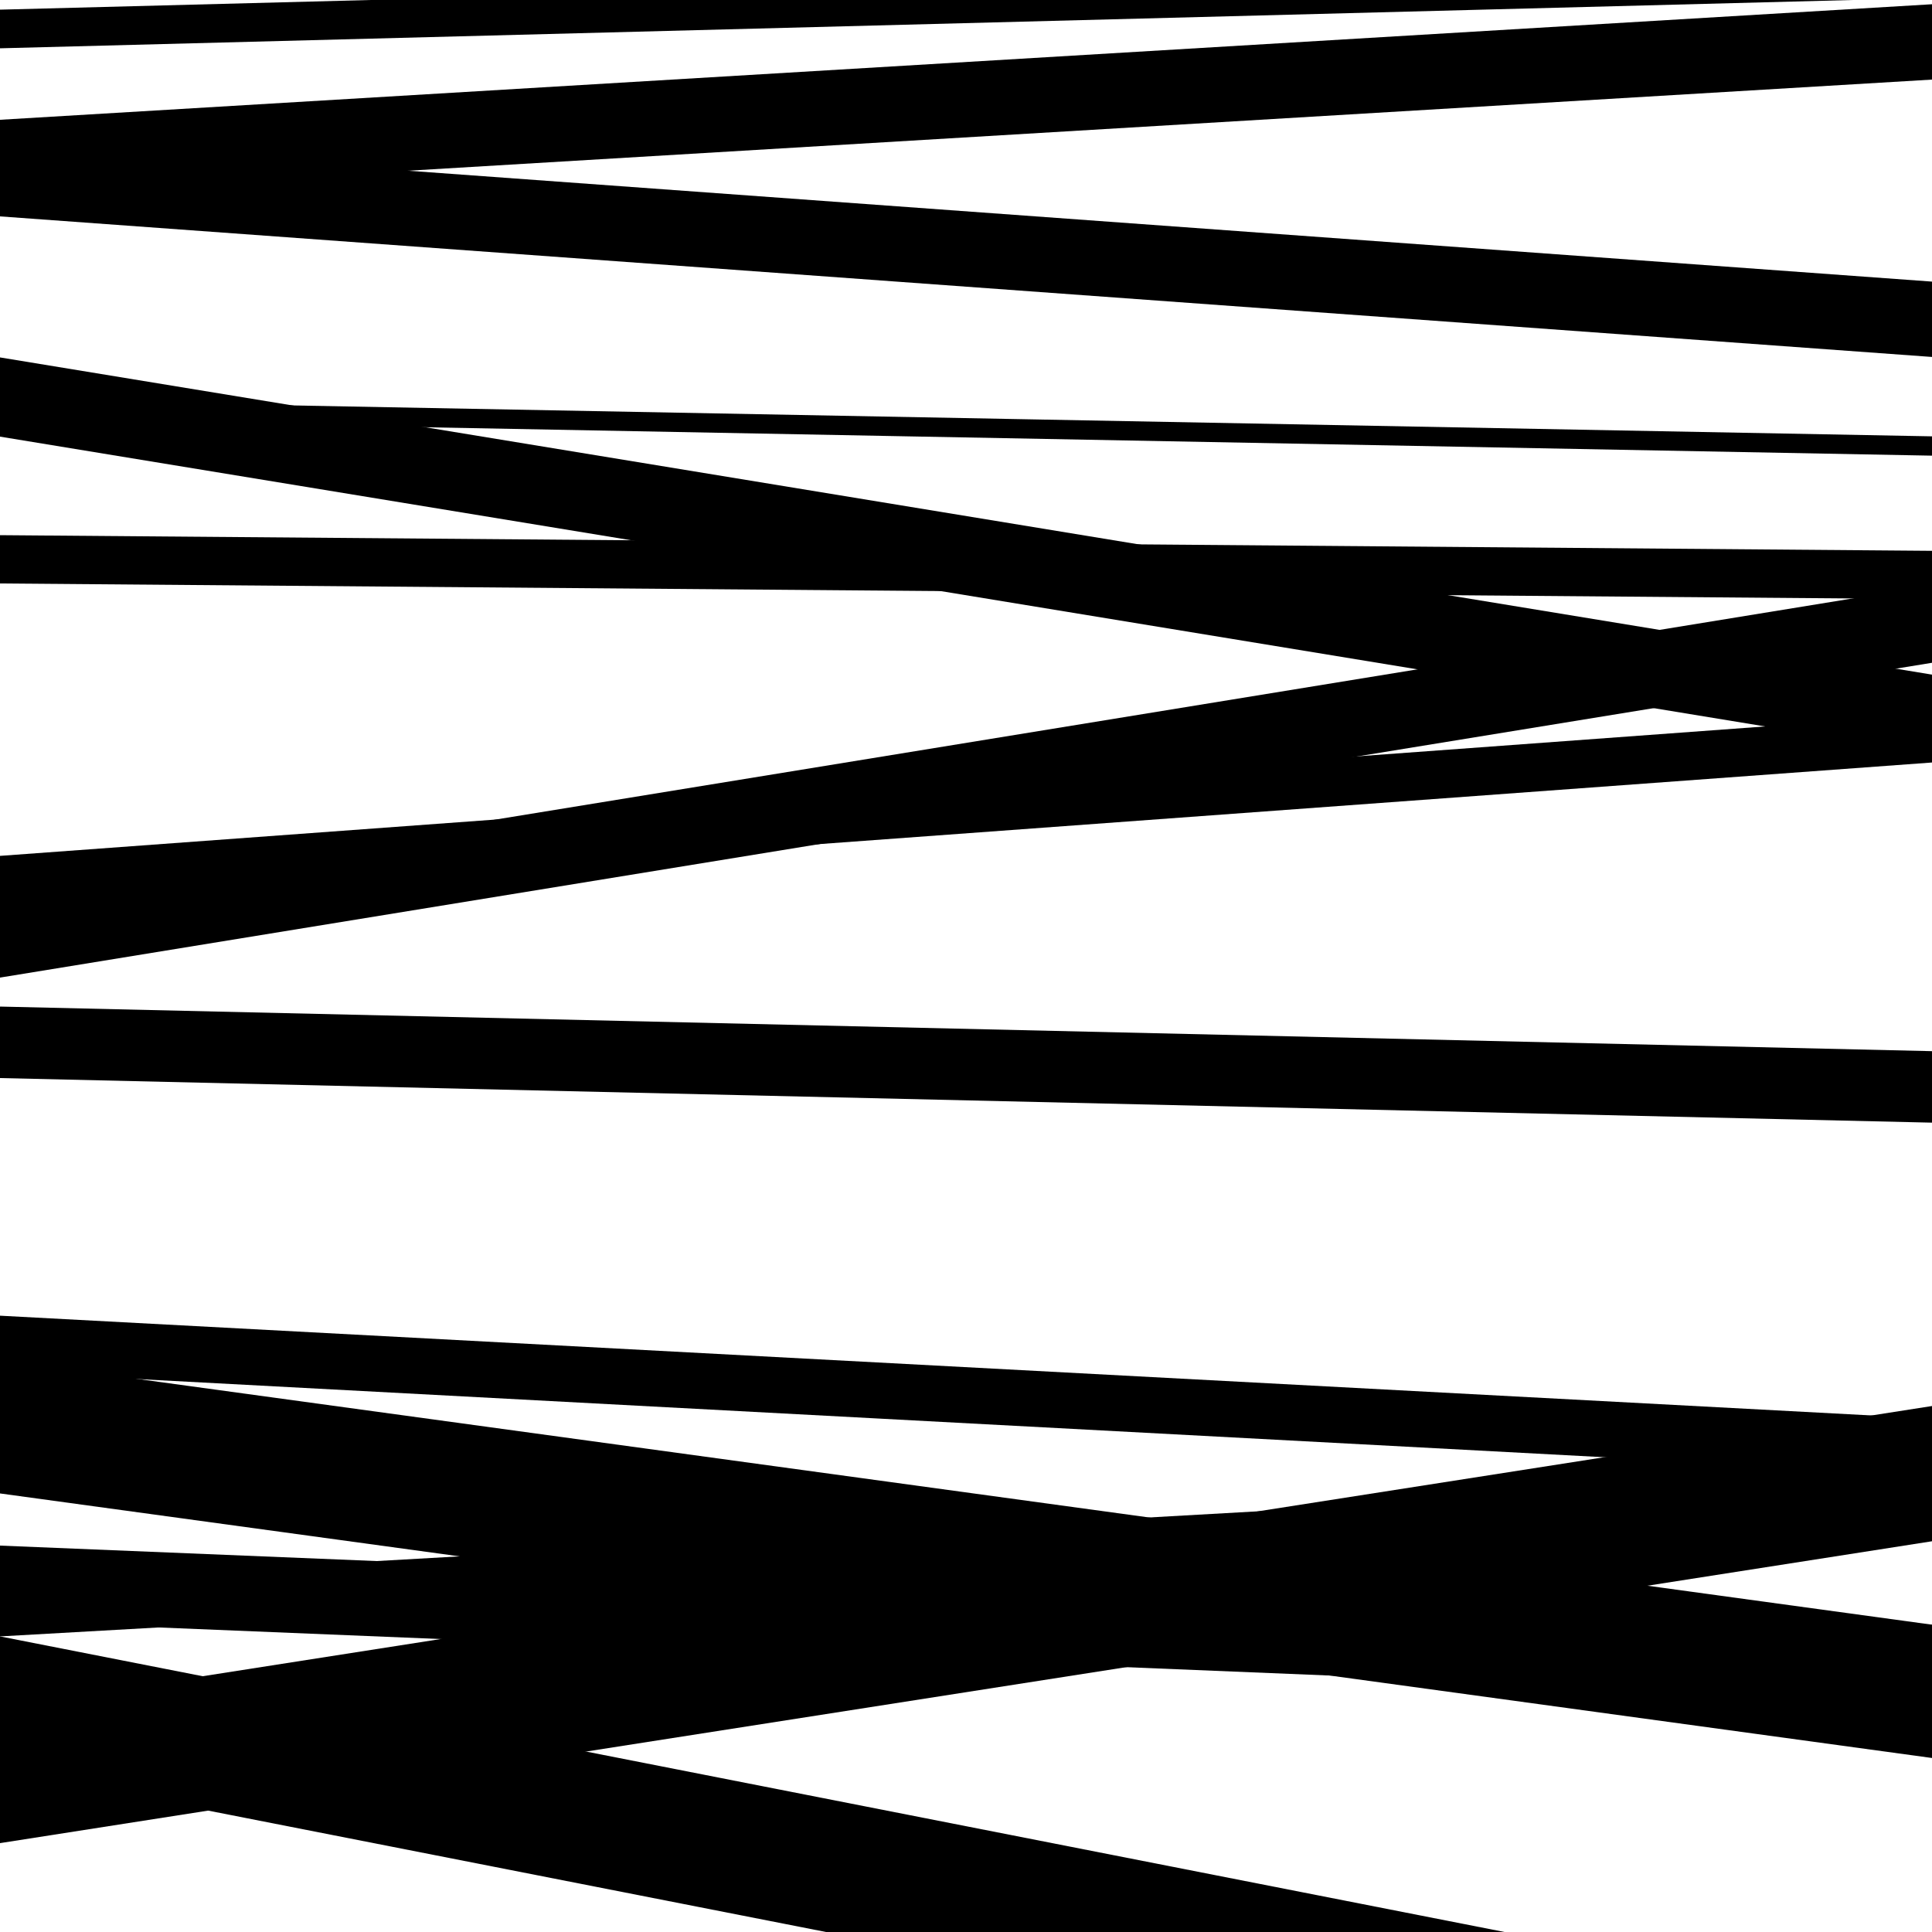
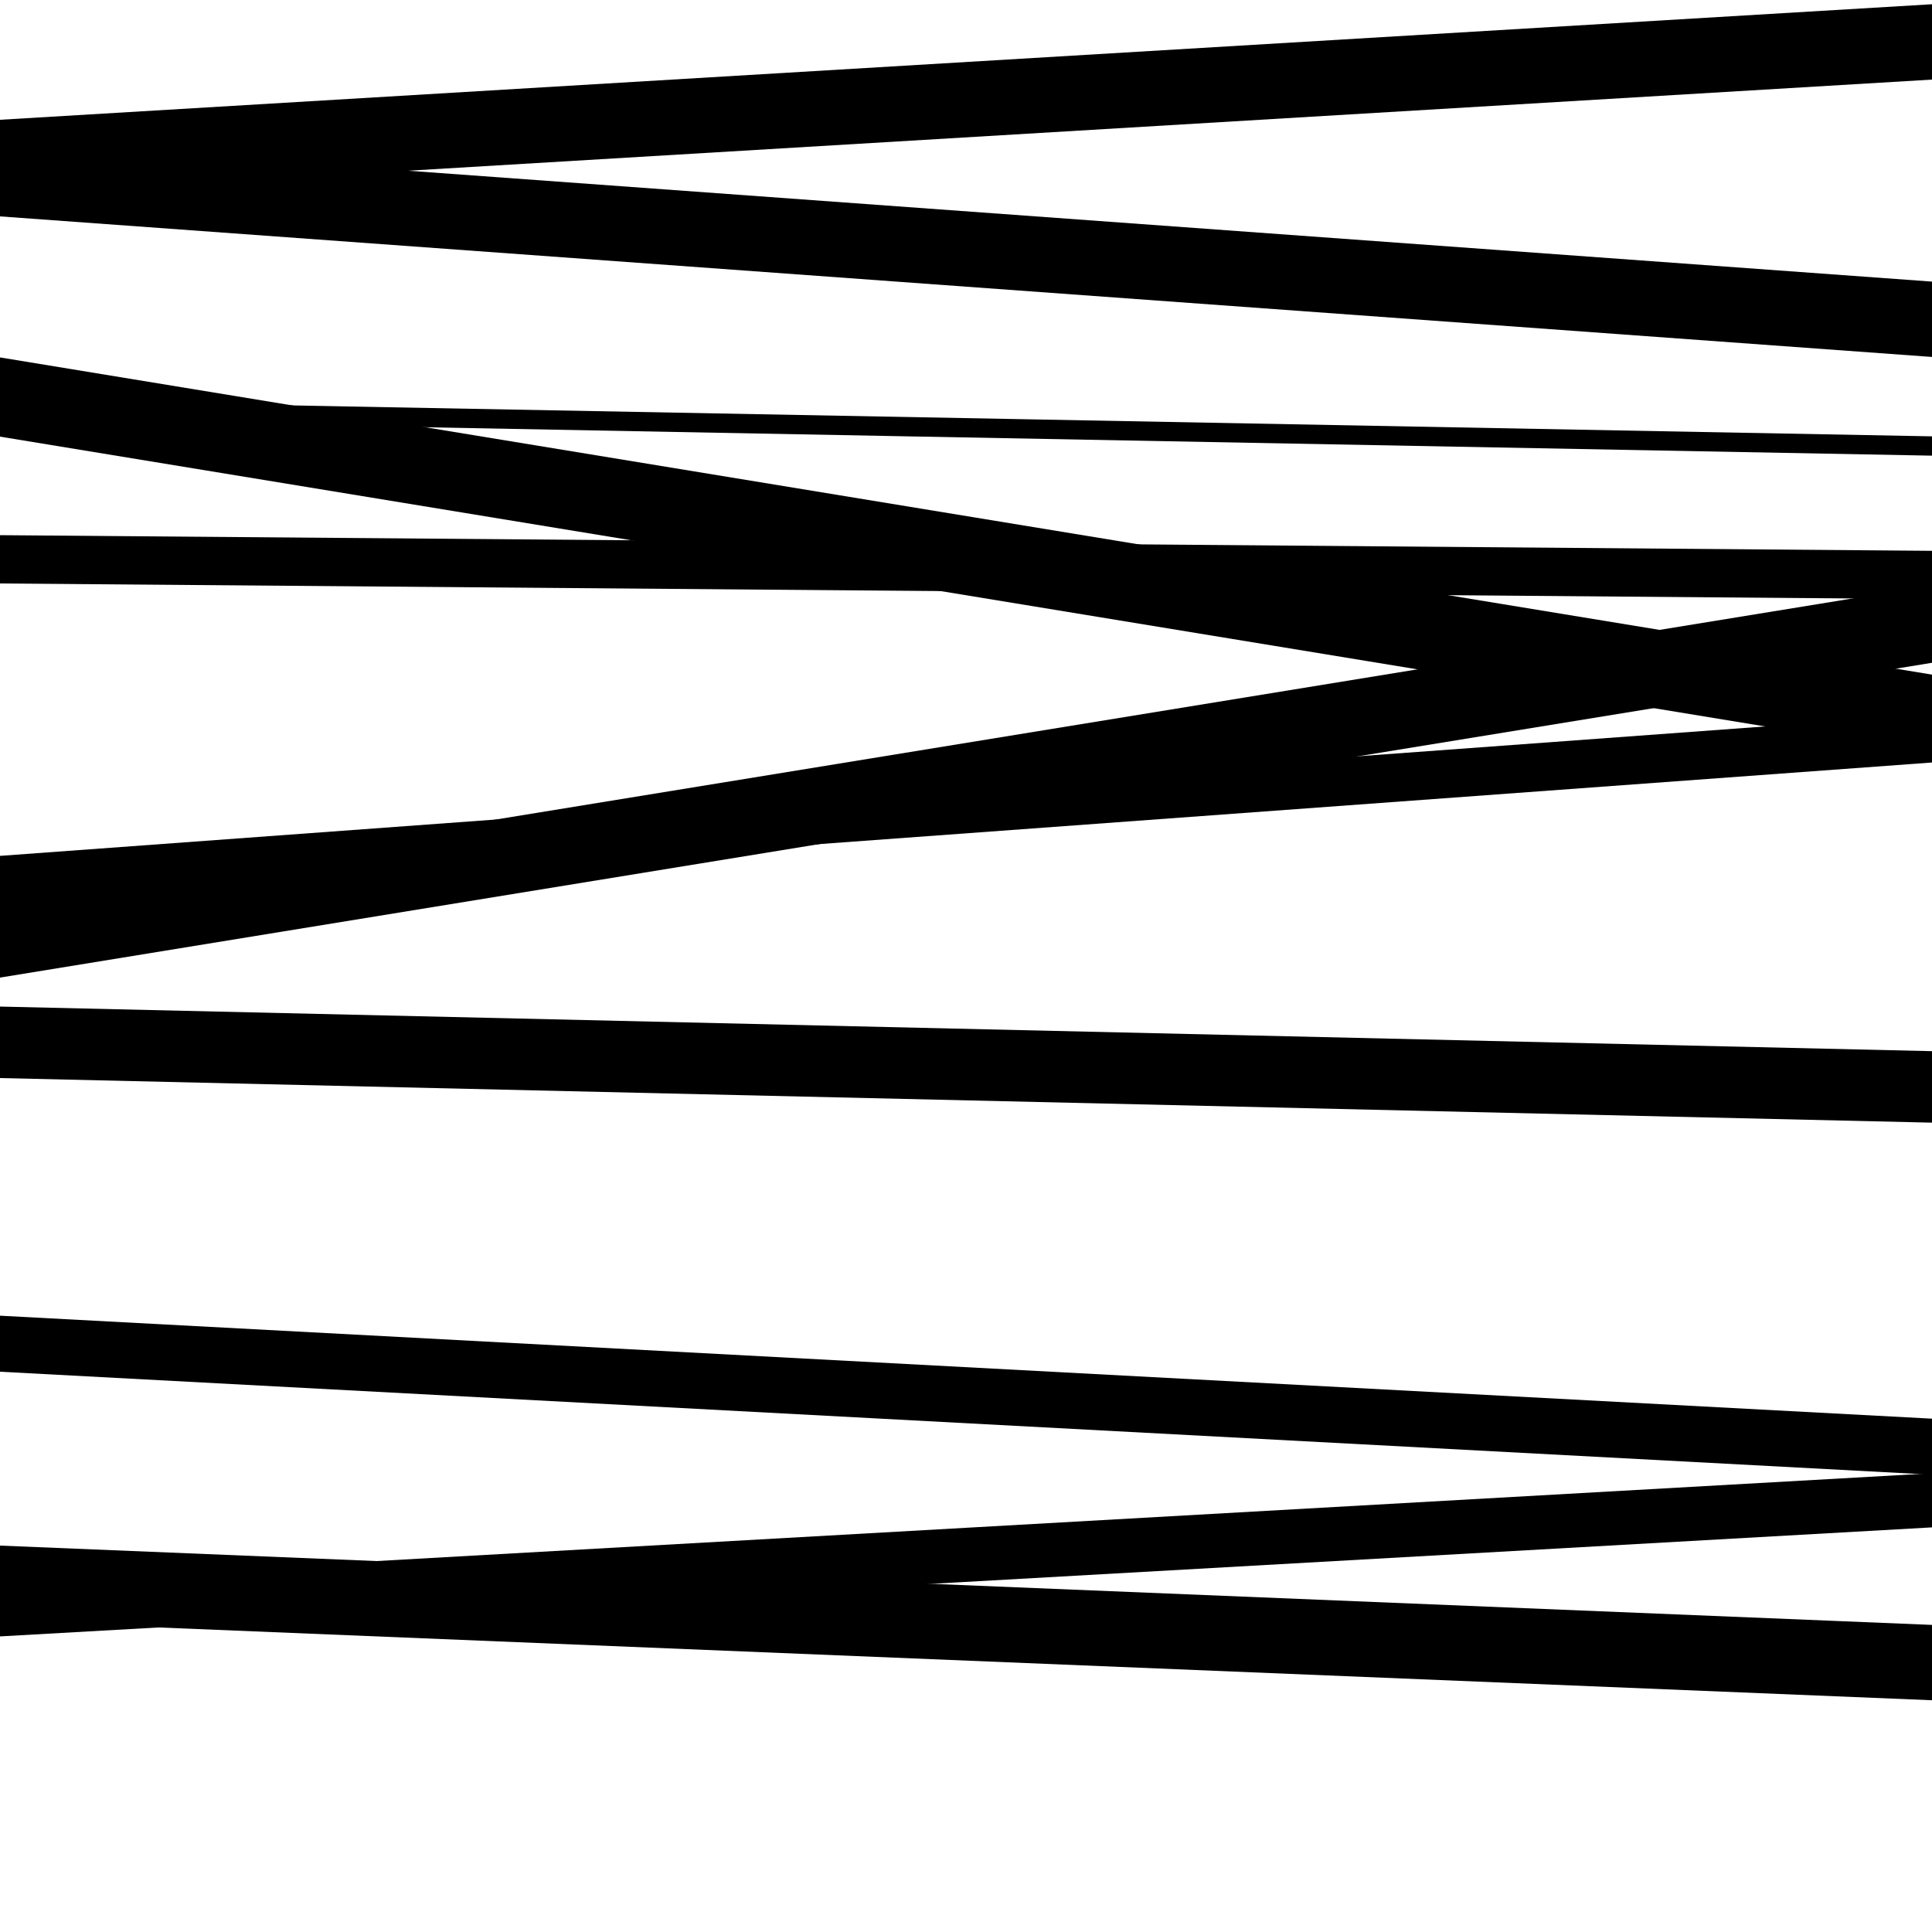
<svg xmlns="http://www.w3.org/2000/svg" viewBox="0 0 1000 1000" height="1000" width="1000">
  <rect x="0" y="0" width="1000" height="1000" fill="#ffffff" />
-   <path opacity="0.8" d="M 0 773 L 1000 909.935 L 1000 840.935 L 0 704 Z" fill="hsl(131, 15%, 50%)" />
-   <path opacity="0.8" d="M 0 916 L 1000 1112.466 L 1000 1043.466 L 0 847 Z" fill="hsl(136, 25%, 70%)" />
  <path opacity="0.8" d="M 0 226 L 1000 390.183 L 1000 349.183 L 0 185 Z" fill="hsl(141, 30%, 90%)" />
  <path opacity="0.8" d="M 0 558 L 1000 581.083 L 1000 544.083 L 0 521 Z" fill="hsl(126, 10%, 30%)" />
  <path opacity="0.8" d="M 0 847 L 1000 790.565 L 1000 762.565 L 0 819 Z" fill="hsl(131, 15%, 50%)" />
-   <path opacity="0.8" d="M 0 25 L 1000 -1.071 L 1000 -21.071 L 0 5 Z" fill="hsl(136, 25%, 70%)" />
  <path opacity="0.8" d="M 0 217 L 1000 235.849 L 1000 225.849 L 0 207 Z" fill="hsl(141, 30%, 90%)" />
  <path opacity="0.8" d="M 0 468 L 1000 394.67 L 1000 369.67 L 0 443 Z" fill="hsl(126, 10%, 30%)" />
  <path opacity="0.8" d="M 0 710 L 1000 763.303 L 1000 734.303 L 0 681 Z" fill="hsl(131, 15%, 50%)" />
-   <path opacity="0.8" d="M 0 954 L 1000 797.752 L 1000 727.752 L 0 884 Z" fill="hsl(136, 25%, 70%)" />
  <path opacity="0.8" d="M 0 112 L 1000 184.76 L 1000 145.76 L 0 73 Z" fill="hsl(141, 30%, 90%)" />
  <path opacity="0.8" d="M 0 302 L 1000 310.104 L 1000 285.104 L 0 277 Z" fill="hsl(126, 10%, 30%)" />
  <path opacity="0.8" d="M 0 506 L 1000 343.053 L 1000 303.053 L 0 466 Z" fill="hsl(131, 15%, 50%)" />
  <path opacity="0.8" d="M 0 839 L 1000 880.047 L 1000 841.047 L 0 800 Z" fill="hsl(136, 25%, 70%)" />
  <path opacity="0.8" d="M 0 101 L 1000 41.196 L 1000 2.196 L 0 62 Z" fill="hsl(141, 30%, 90%)" />
</svg>